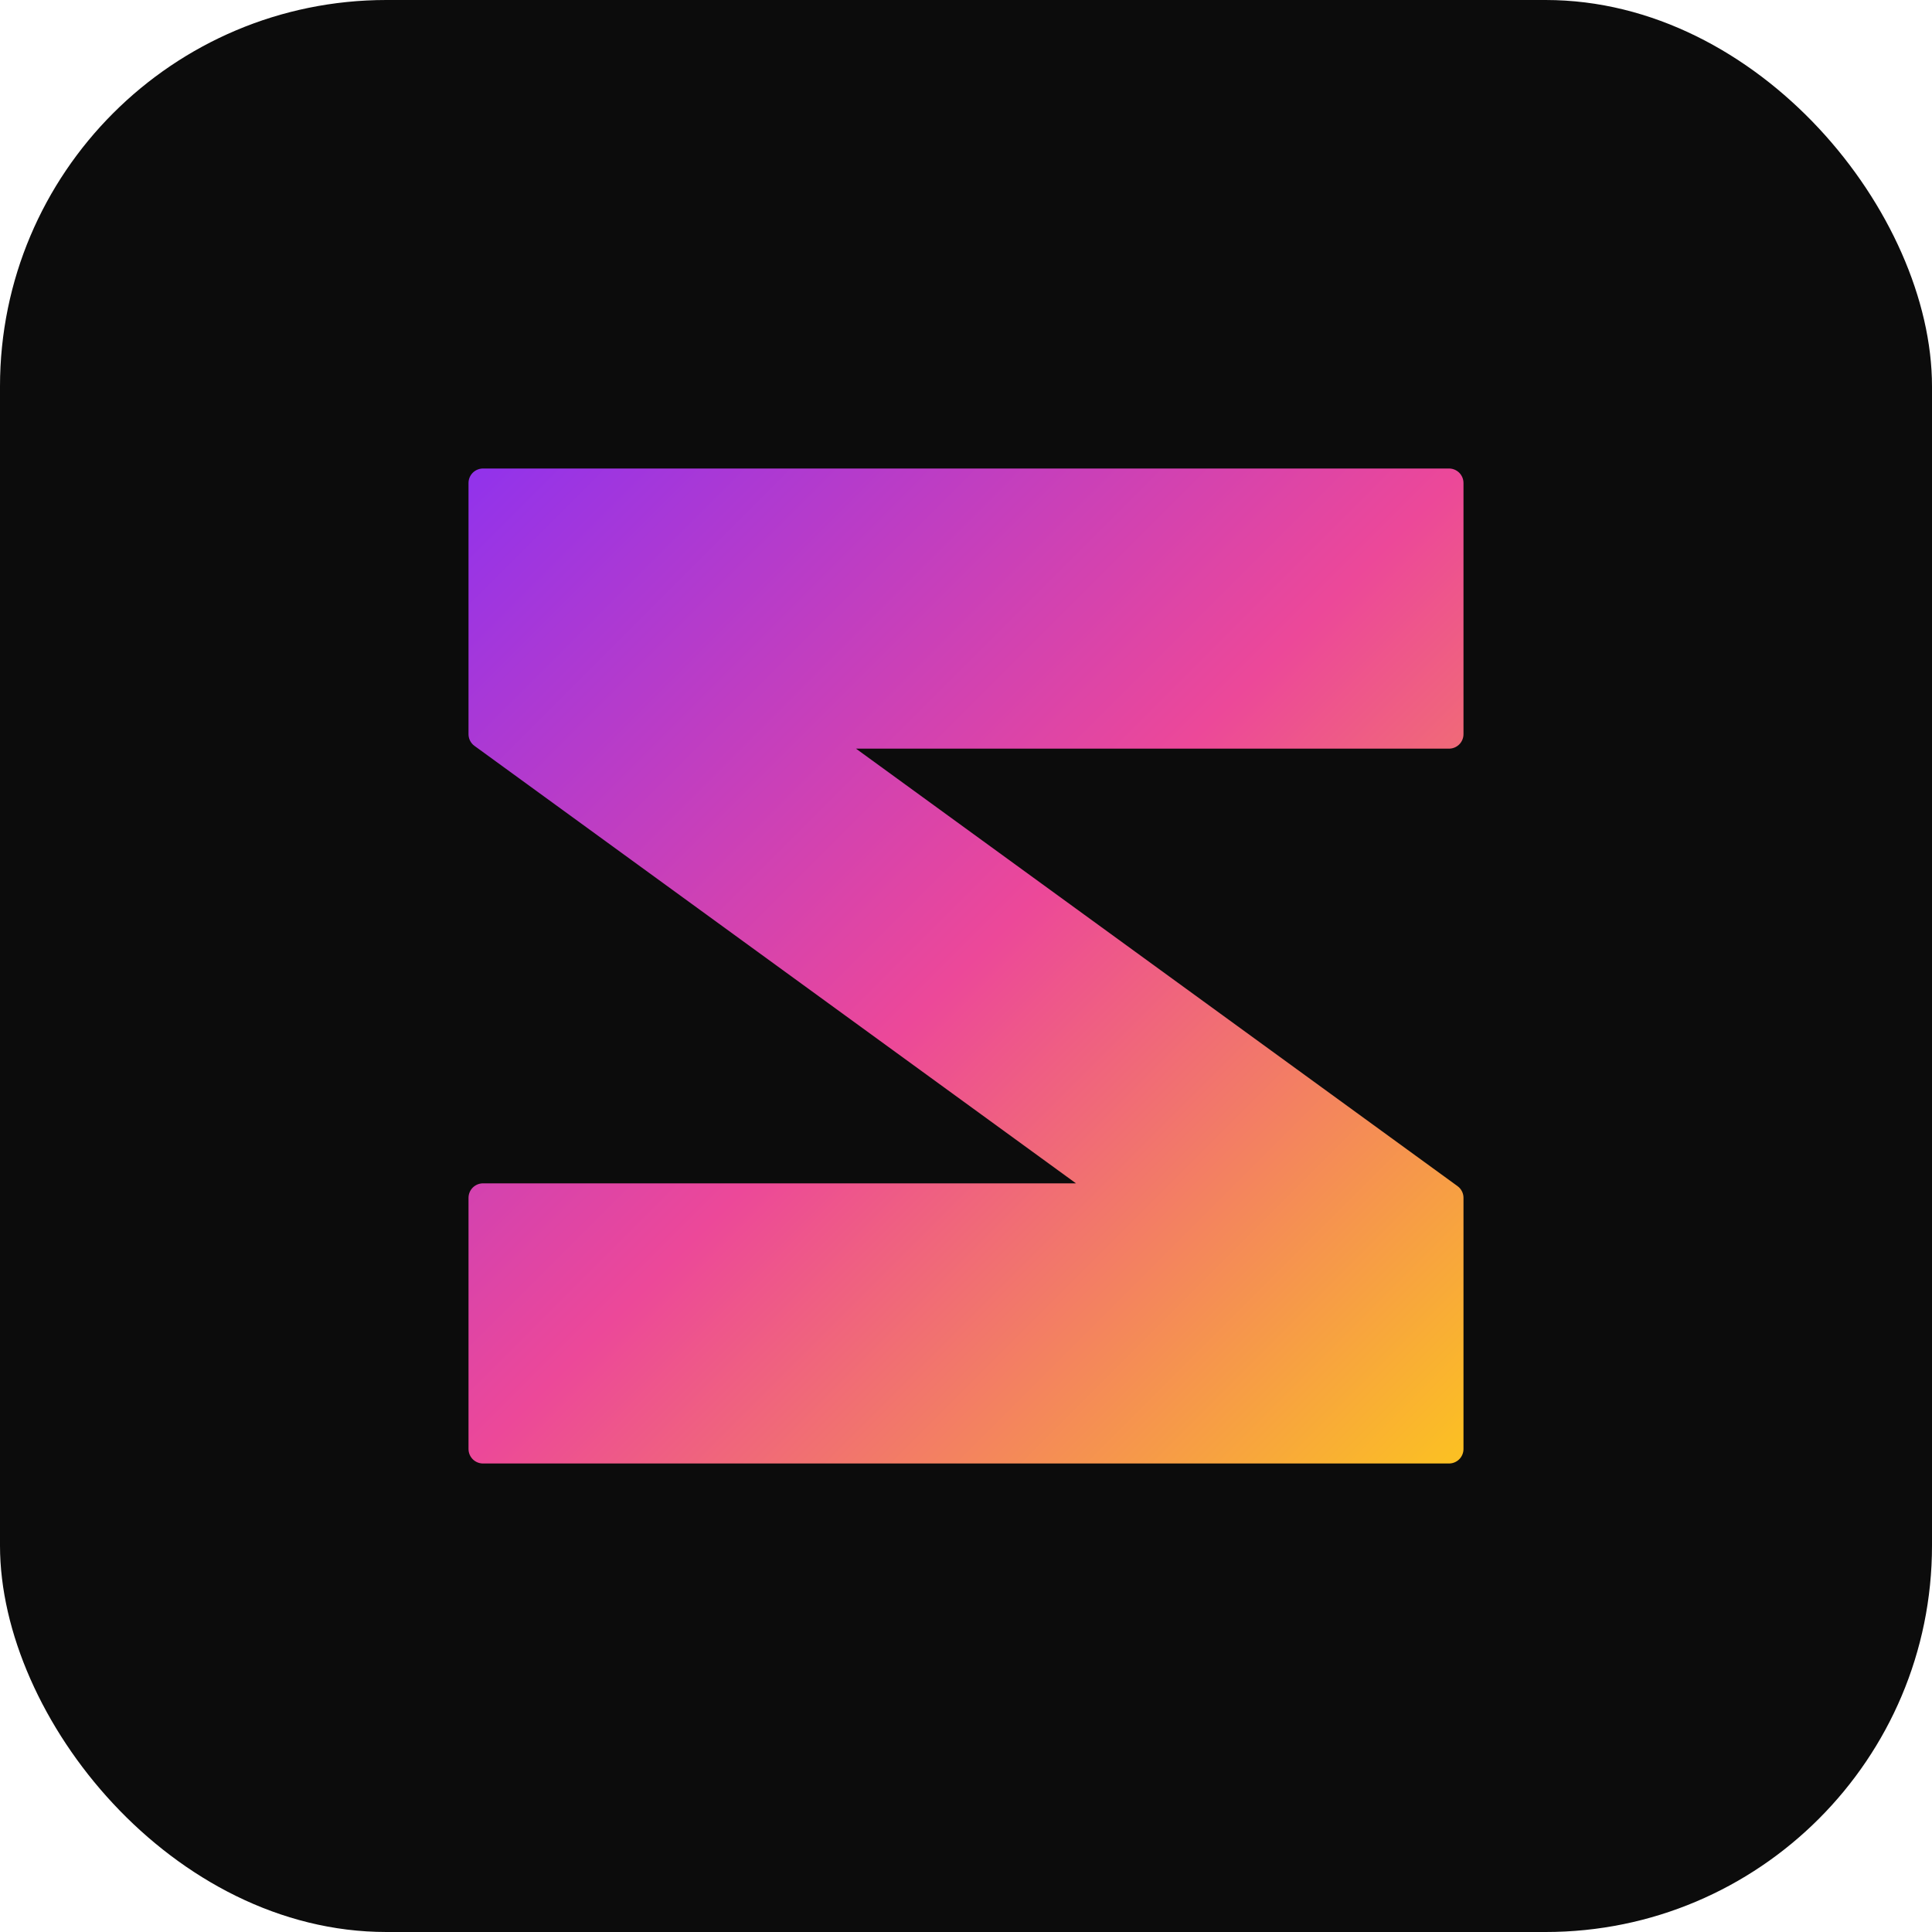
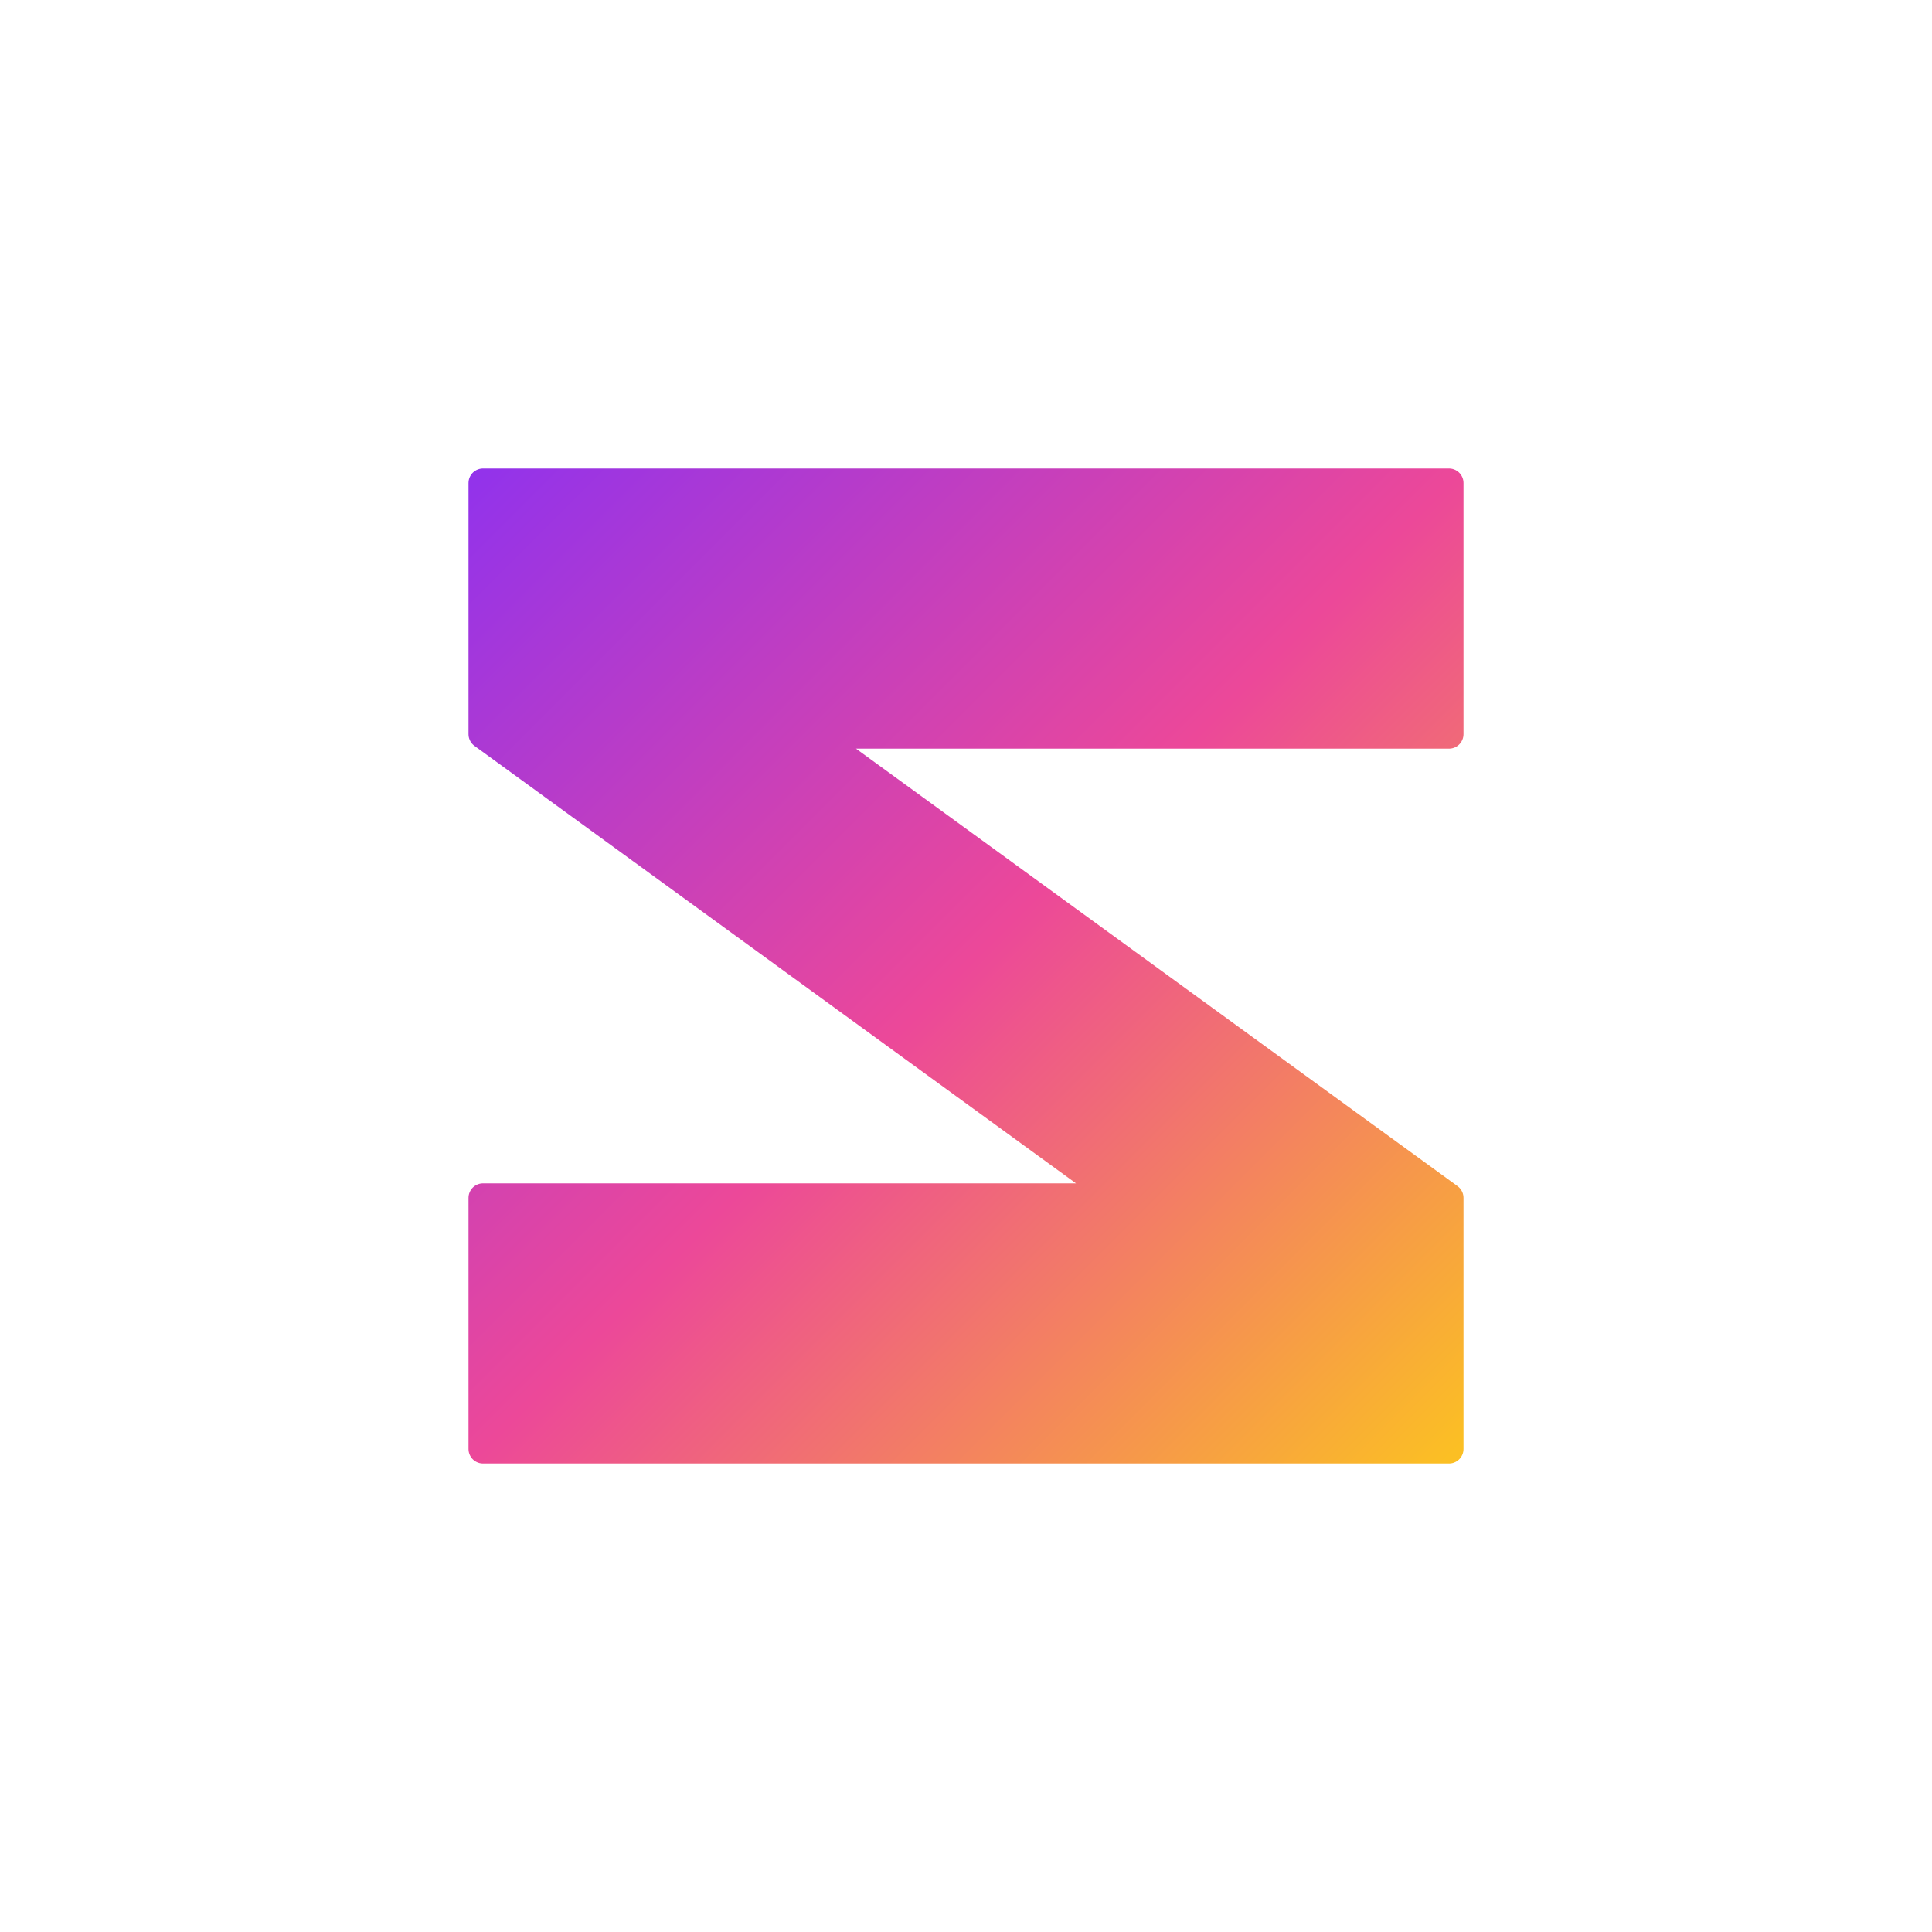
<svg xmlns="http://www.w3.org/2000/svg" viewBox="0 0 100 100">
  <defs>
    <linearGradient id="grad" x1="0%" y1="0%" x2="100%" y2="100%">
      <stop offset="0%" style="stop-color:#9333ea;stop-opacity:1" />
      <stop offset="50%" style="stop-color:#ec4899;stop-opacity:1" />
      <stop offset="100%" style="stop-color:#fbbf24;stop-opacity:1" />
    </linearGradient>
  </defs>
-   <rect width="100" height="100" rx="20" fill="#0c0c0c" />
  <path d="M 25 25 L 75 25 L 75 38 L 42 38 L 75 62 L 75 75 L 25 75 L 25 62 L 58 62 L 25 38 Z" fill="url(#grad)" stroke="url(#grad)" stroke-width="1.5" stroke-linejoin="round" stroke-linecap="round" />
</svg>